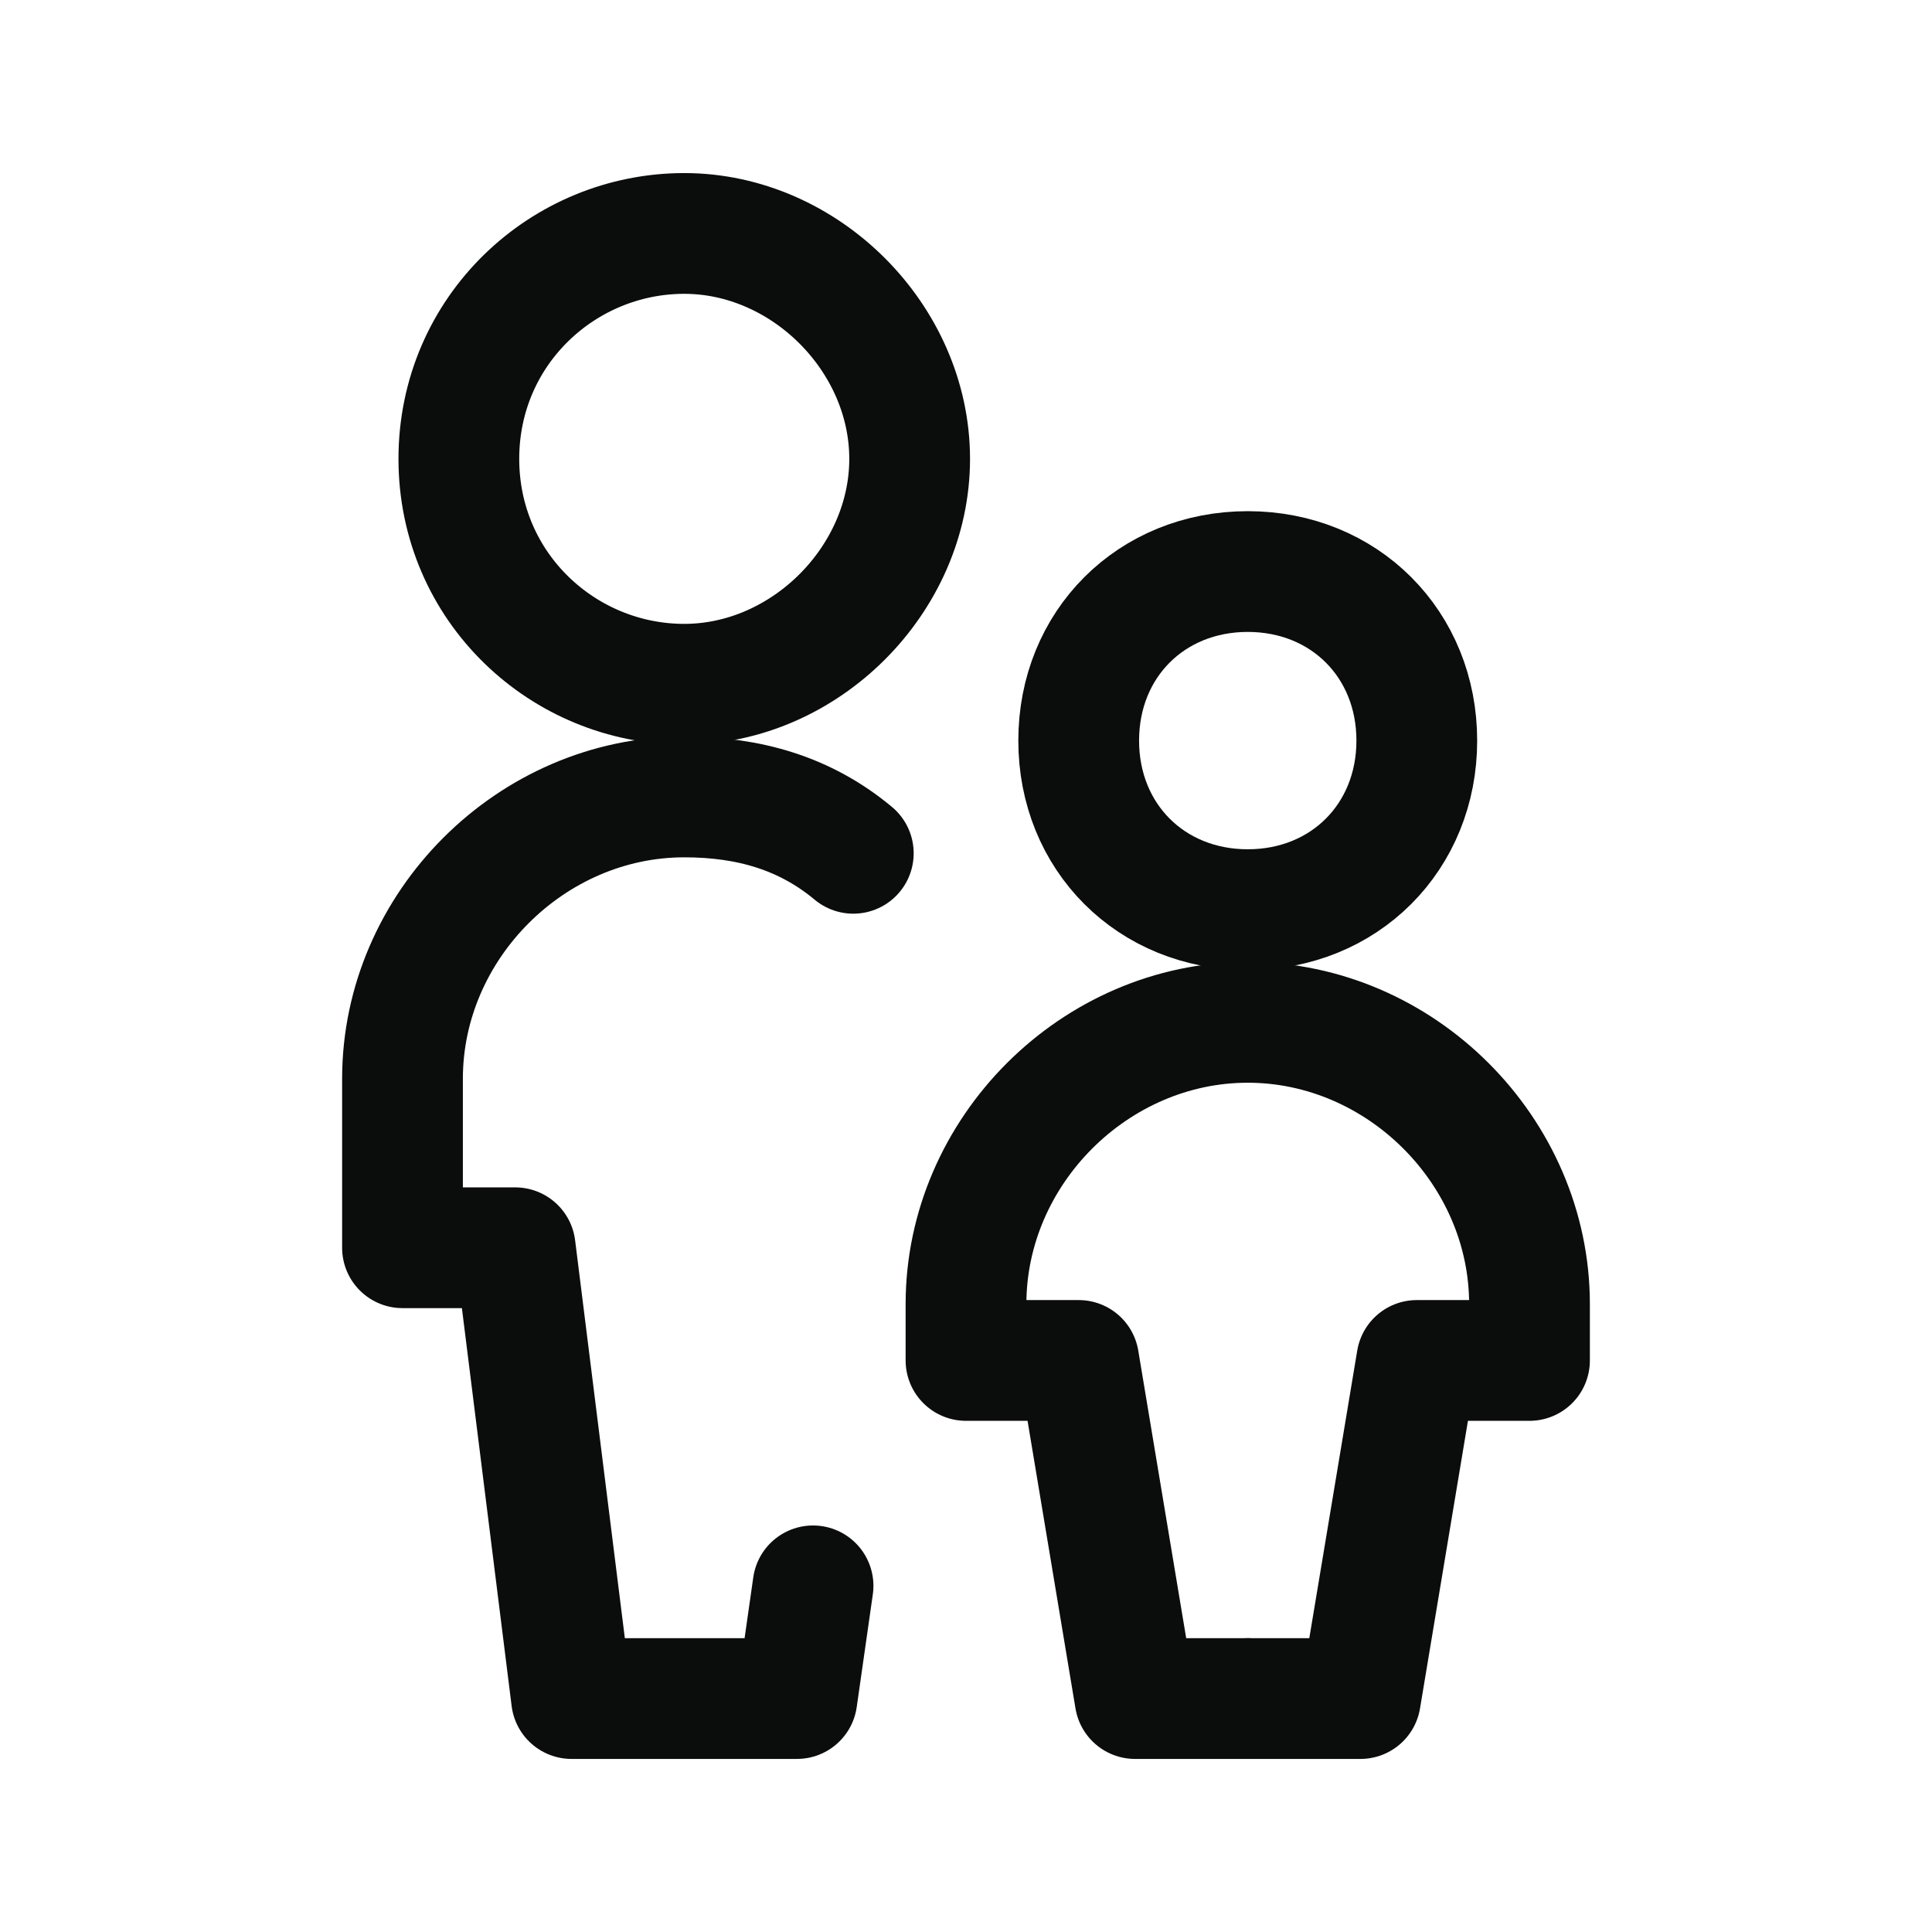
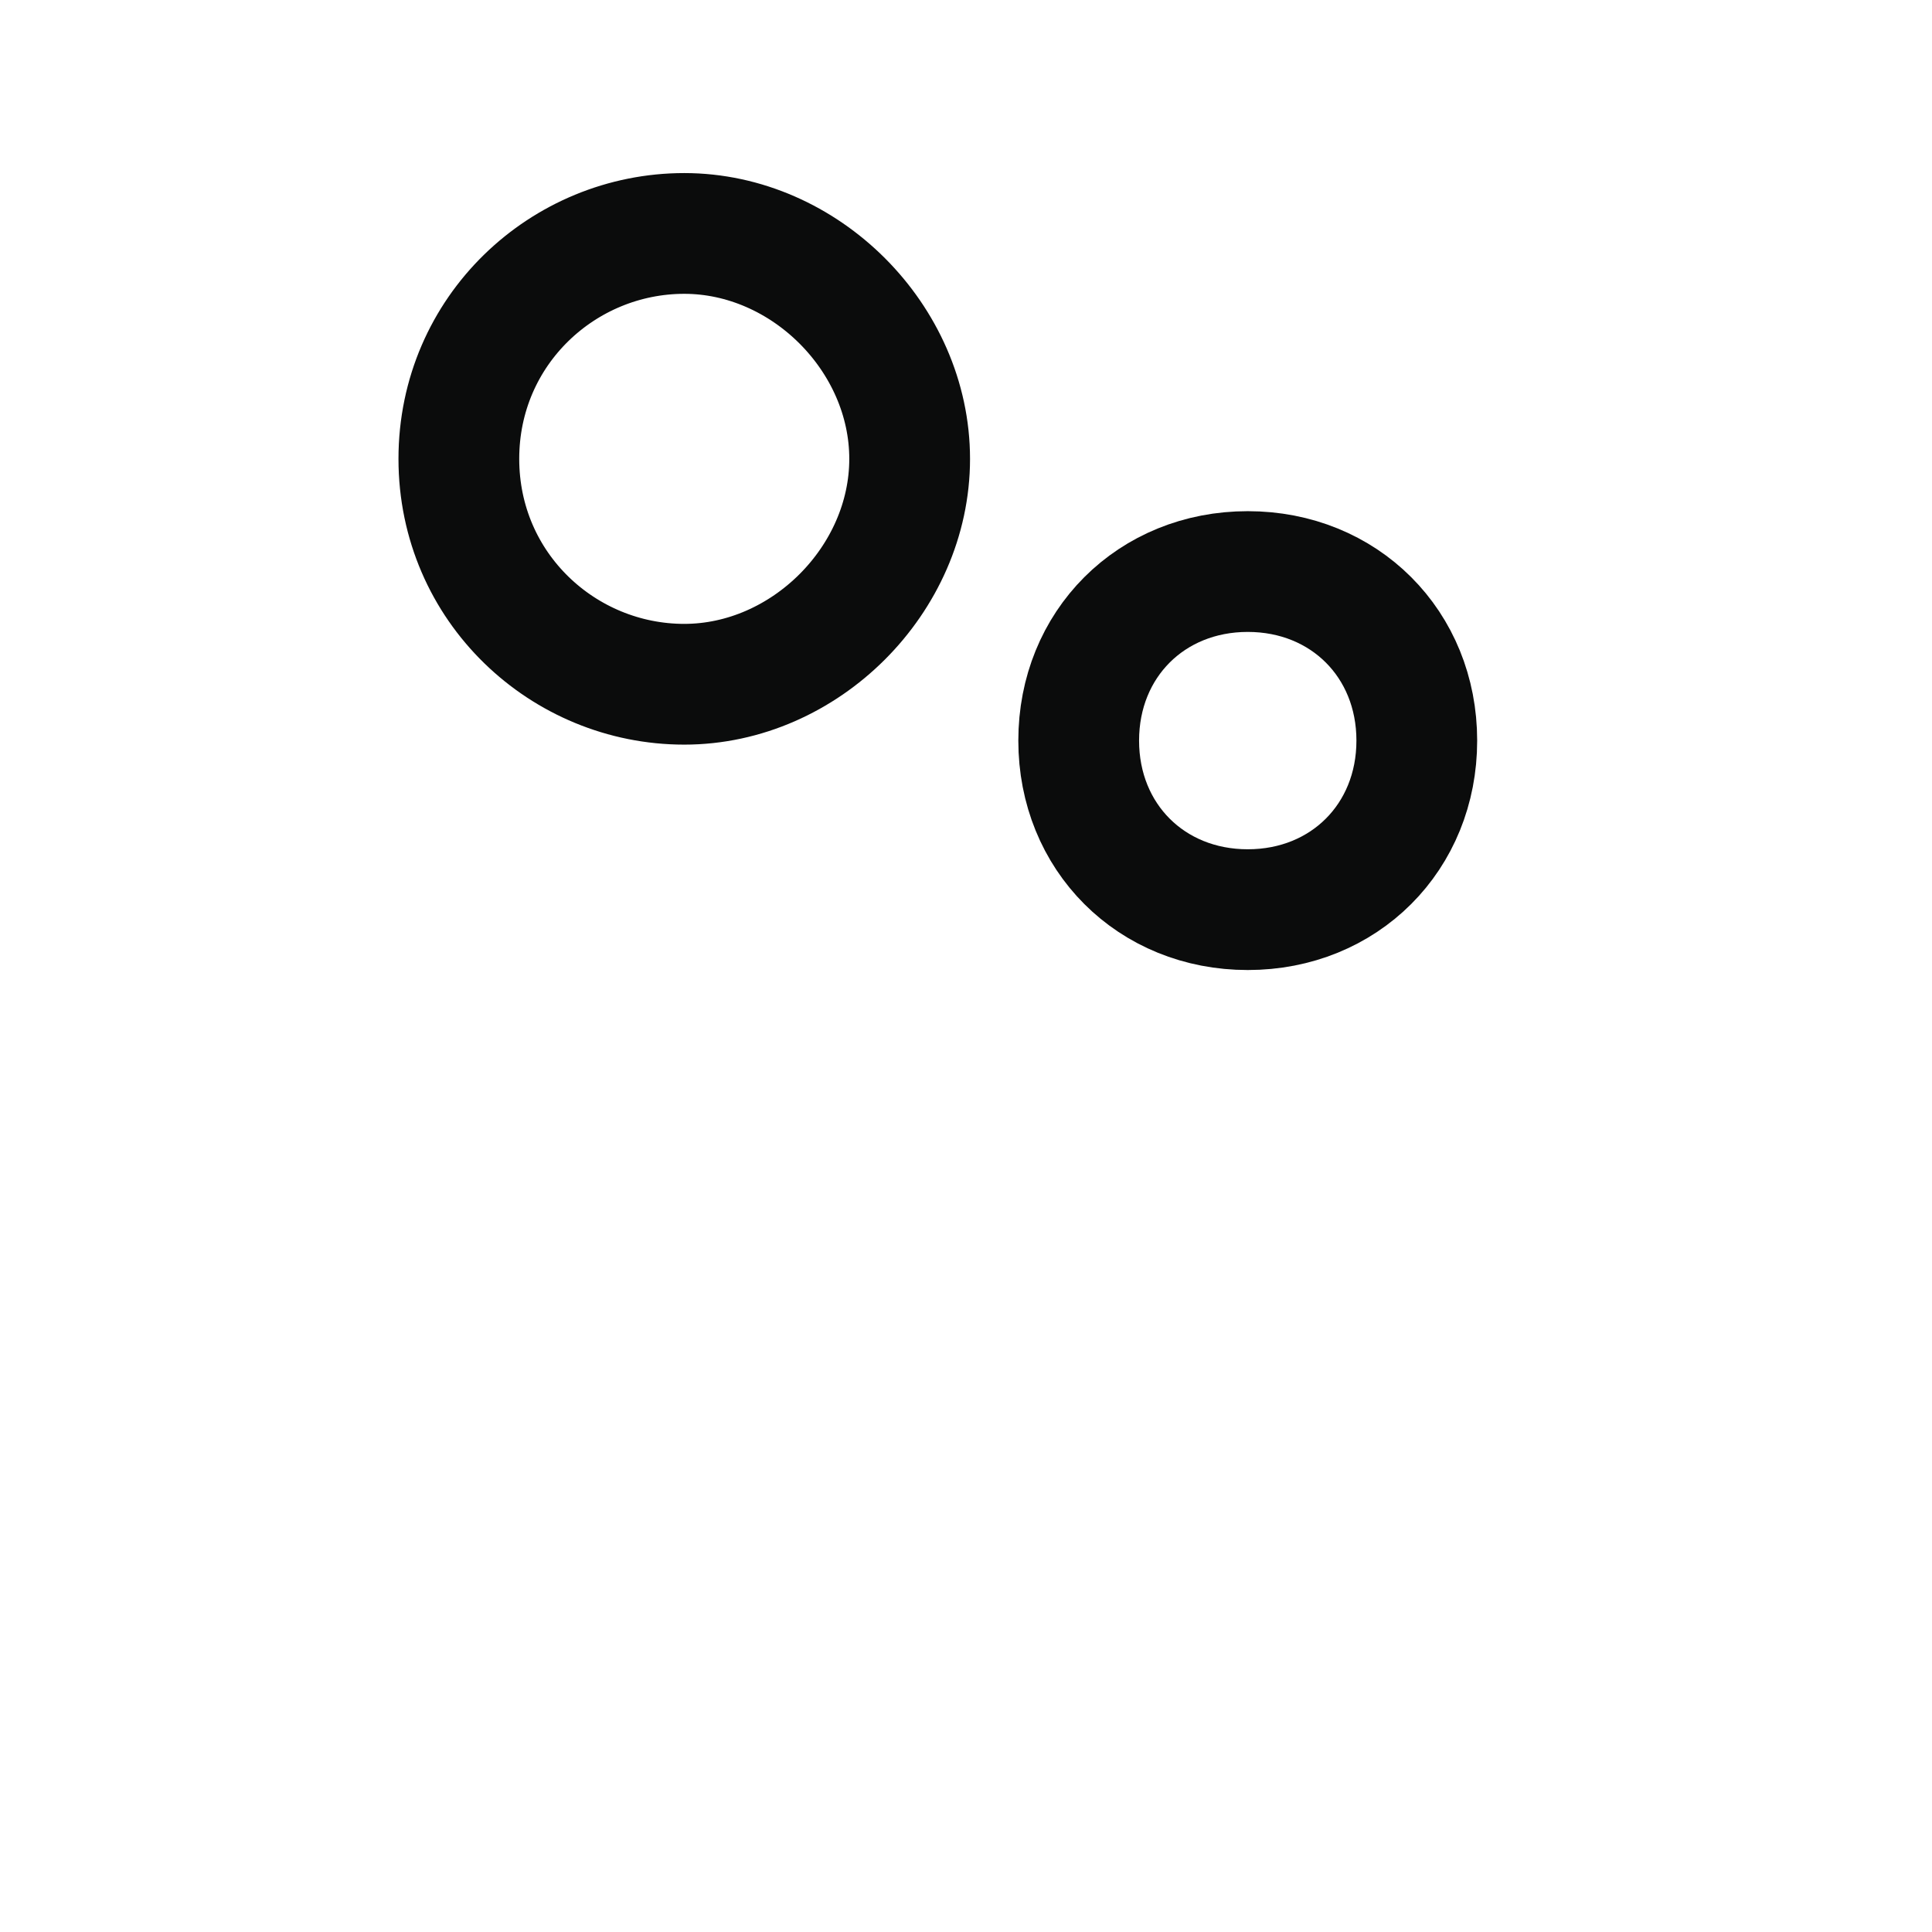
<svg xmlns="http://www.w3.org/2000/svg" version="1.1" id="Layer_1" x="0px" y="0px" viewBox="0 0 24 24" style="enable-background:new 0 0 24 24;" xml:space="preserve">
  <style type="text/css">
	.st0{fill:none;stroke:#0B0C0C;stroke-width:1.5;stroke-linecap:round;stroke-linejoin:round;}
</style>
  <g>
    <path class="st0" d="M5.7,5.7c0,1.6,1.3,2.8,2.8,2.8s2.8-1.3,2.8-2.8S10,2.9,8.5,2.9S5.7,4.1,5.7,5.7" />
-     <path class="st0" d="M10.1,19.7l-0.2,1.4H7.1l-0.7-5.6H5v-2.1c0-1.9,1.6-3.5,3.5-3.5c0.8,0,1.5,0.2,2.1,0.7" />
    <path class="st0" d="M13.4,9.2c0,1.2,0.9,2.1,2.1,2.1s2.1-0.9,2.1-2.1s-0.9-2.1-2.1-2.1S13.4,8,13.4,9.2" />
-     <path class="st0" d="M15.5,12.7c-1.9,0-3.5,1.6-3.5,3.5l0,0v0.7h1.4l0.7,4.2h1.4" />
-     <path class="st0" d="M15.5,12.7c1.9,0,3.5,1.6,3.5,3.5l0,0v0.7h-1.4l-0.7,4.2h-1.4" />
  </g>
</svg>